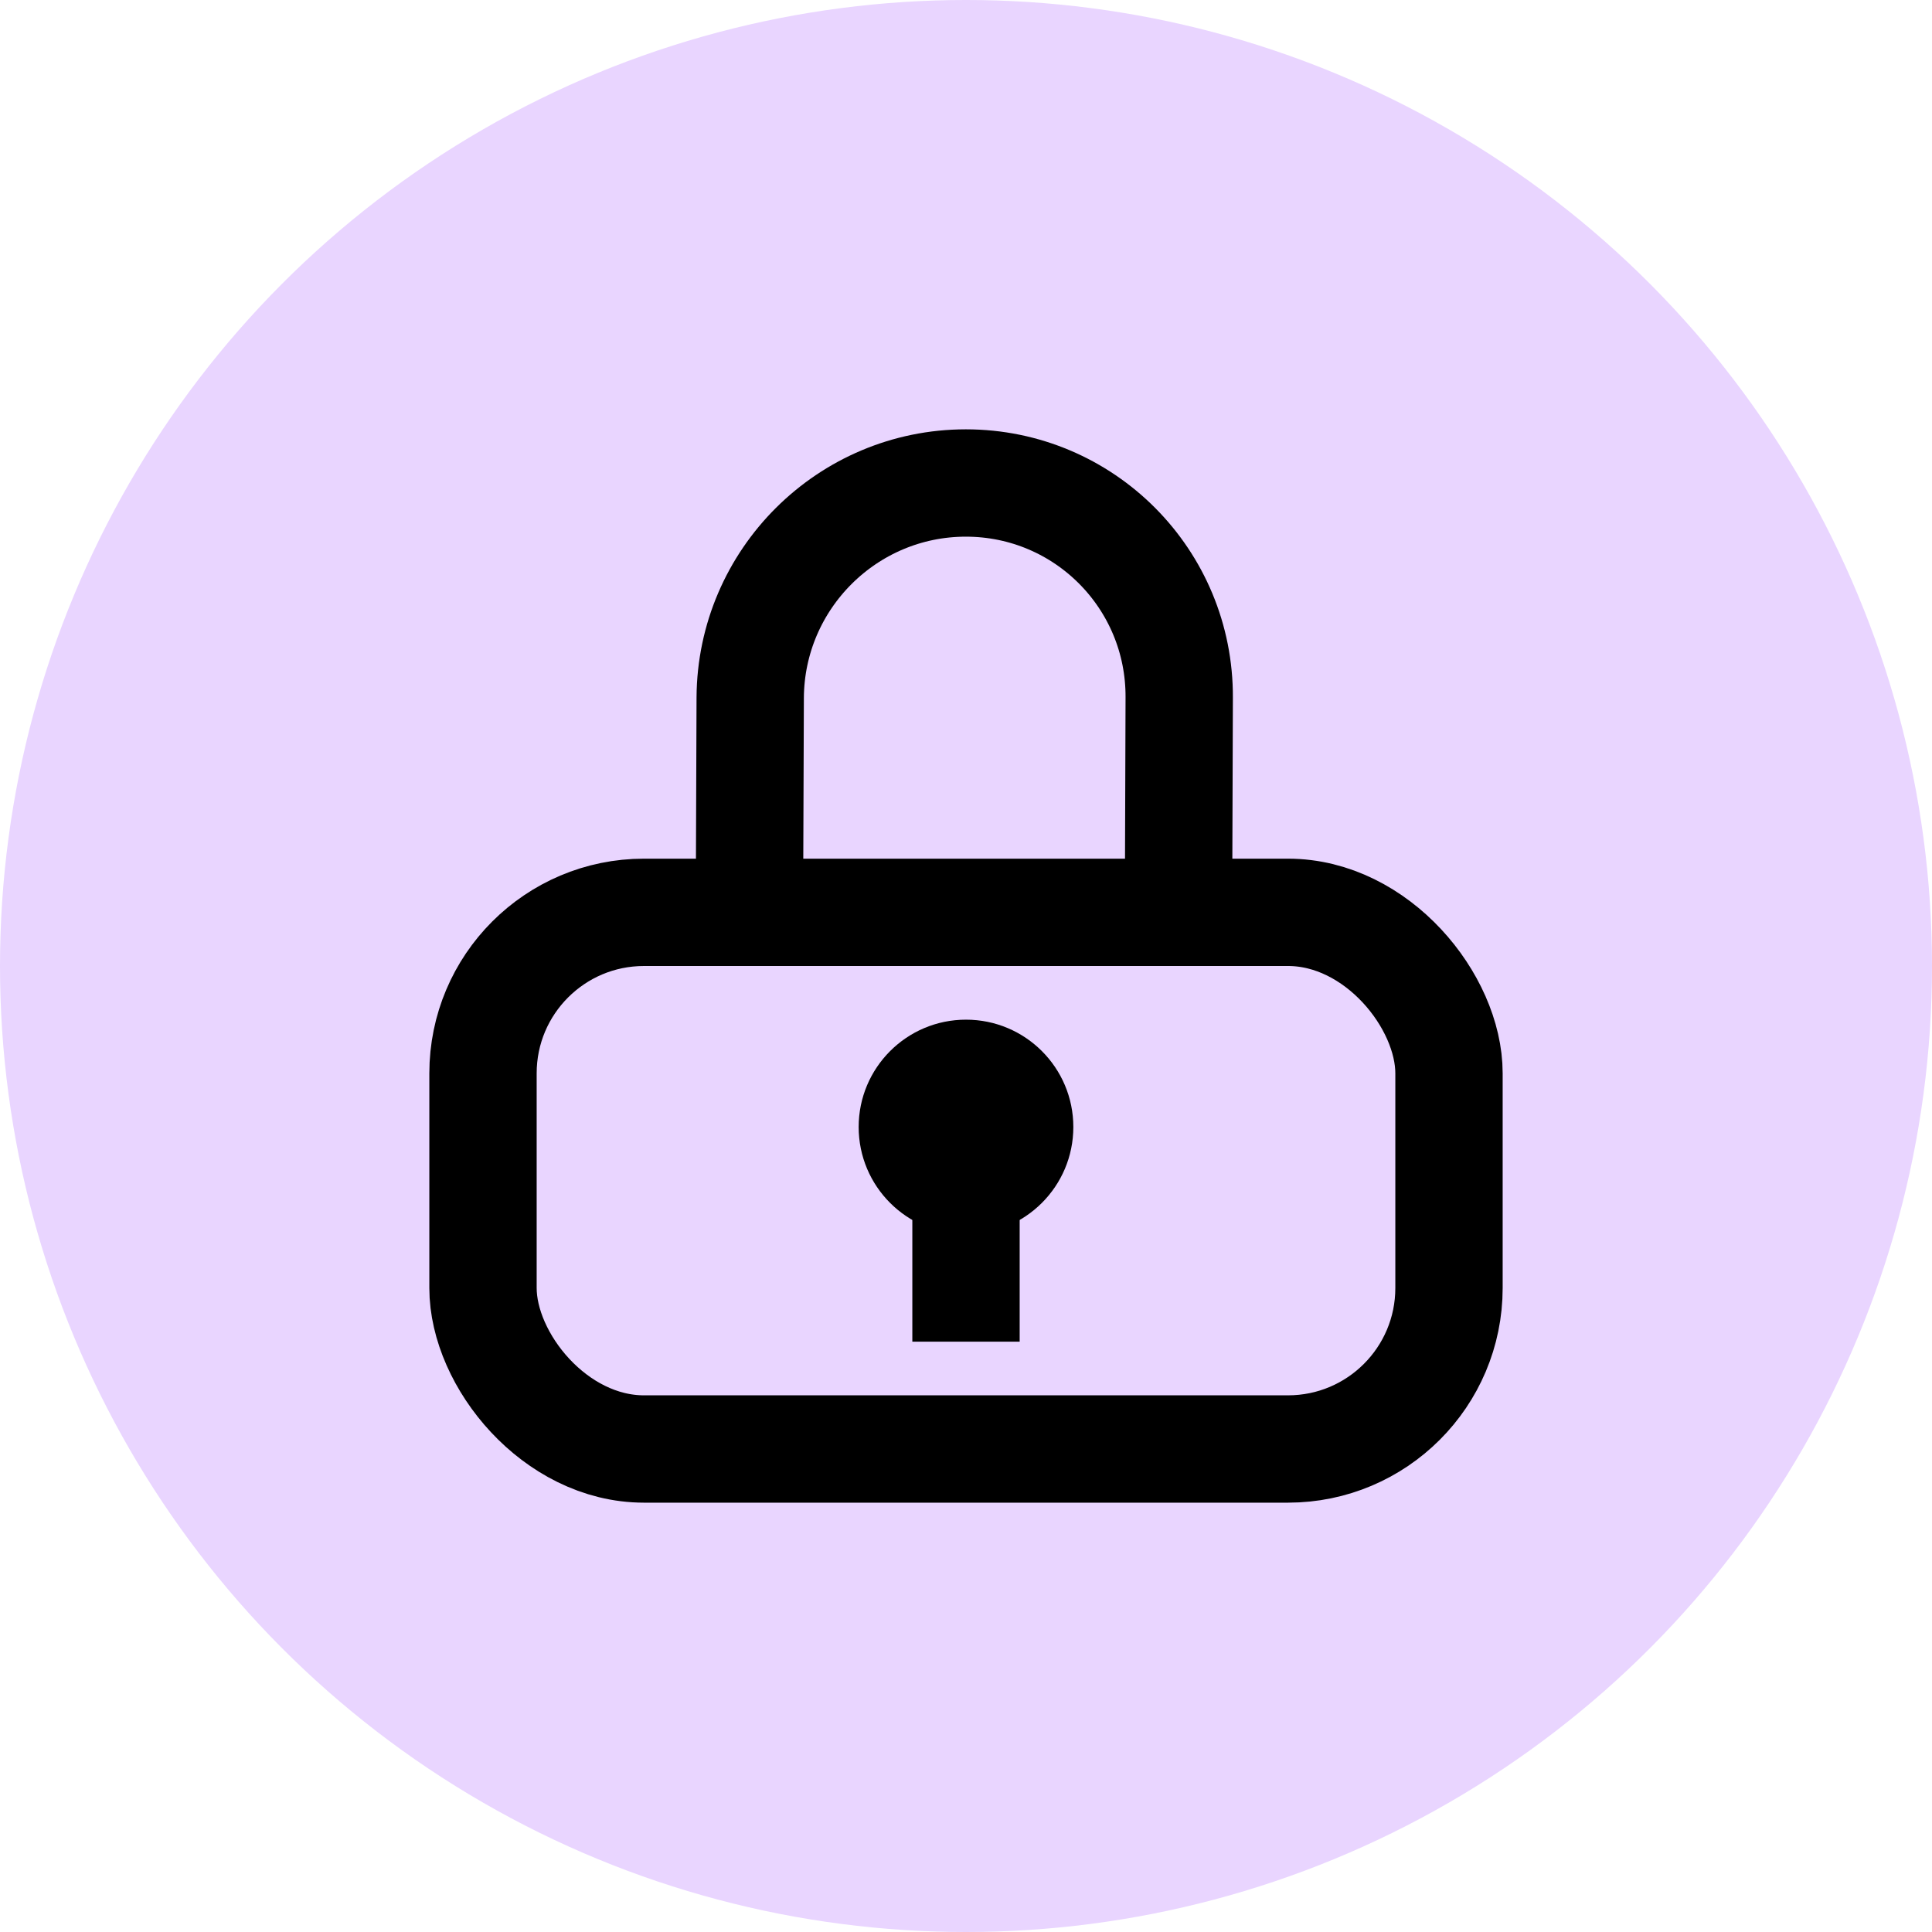
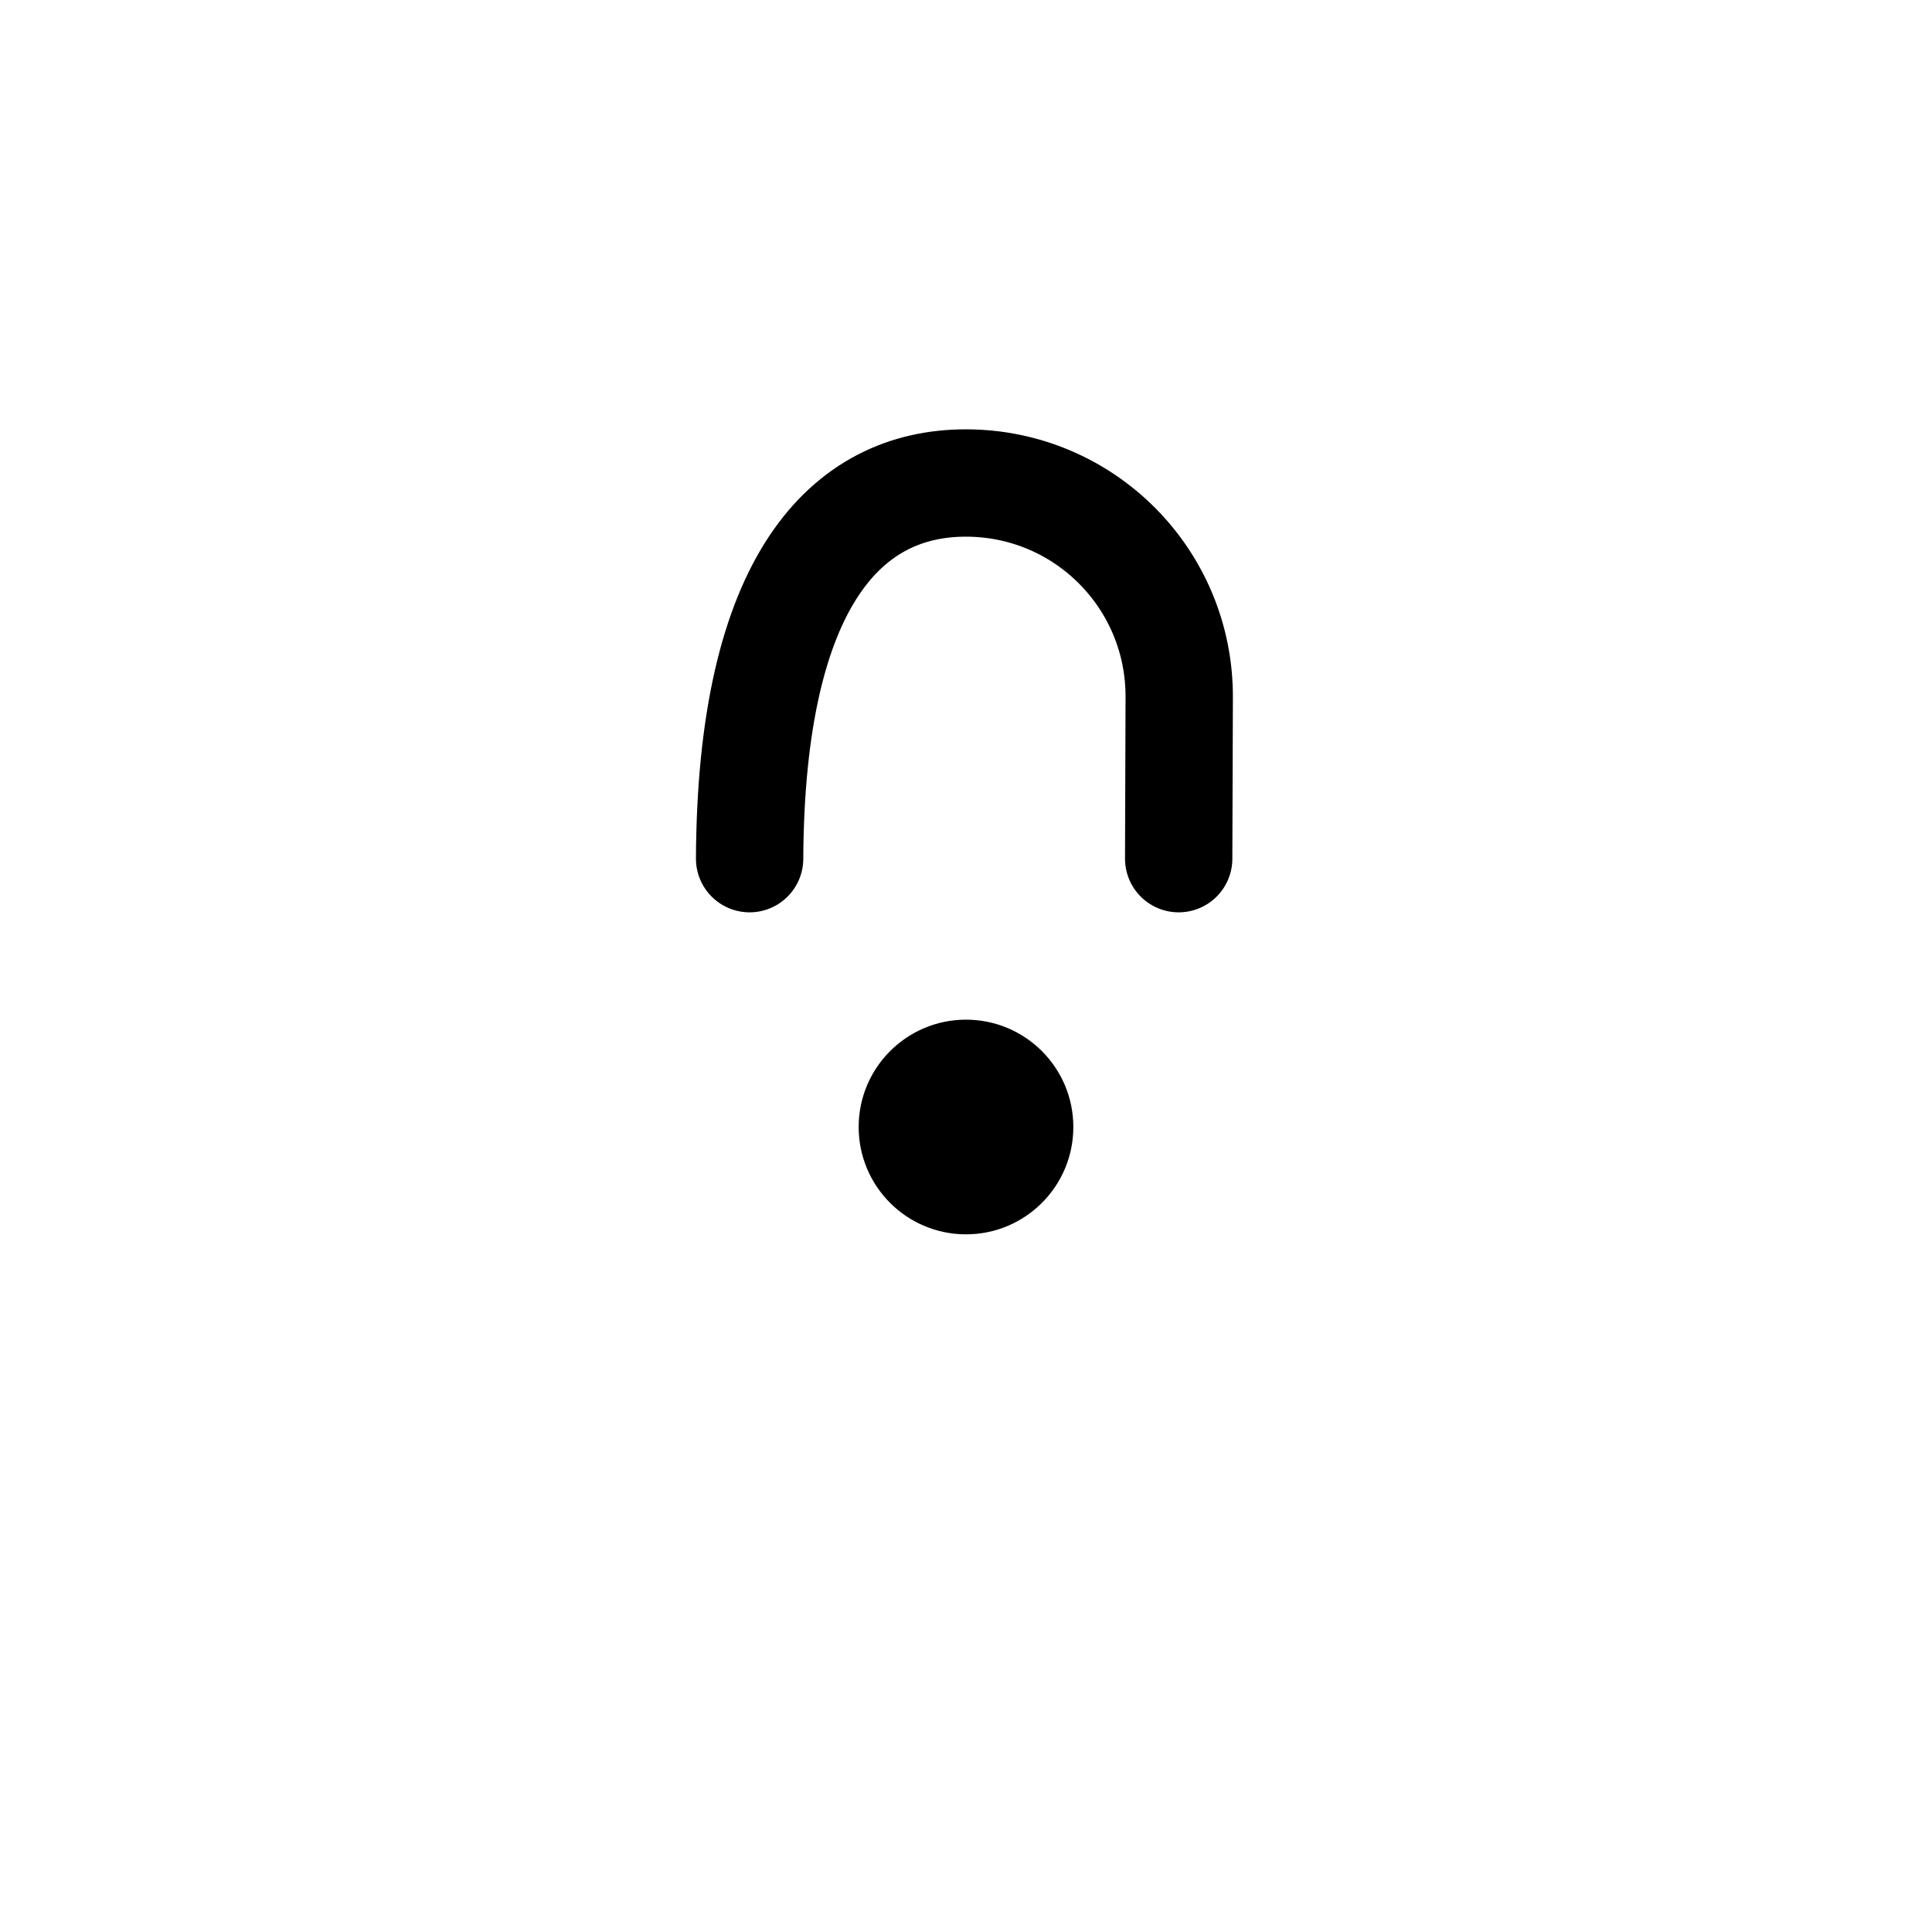
<svg xmlns="http://www.w3.org/2000/svg" width="36" height="36" viewBox="0 0 36 36" fill="none">
-   <circle cx="18" cy="18" r="18" fill="#E9D5FF" />
-   <path d="M13.968 16L13.979 13C13.991 10.791 15.79 9 17.997 9C20.205 9 21.985 10.791 21.973 13L21.963 16" stroke="black" stroke-width="2" stroke-linecap="round" />
-   <rect x="9" y="17" width="18" height="10" rx="3" stroke="black" stroke-width="2" />
-   <rect x="17" y="22" width="2" height="3" fill="black" />
+   <path d="M13.968 16C13.991 10.791 15.79 9 17.997 9C20.205 9 21.985 10.791 21.973 13L21.963 16" stroke="black" stroke-width="2" stroke-linecap="round" />
  <circle cx="18" cy="21" r="2" fill="black" />
</svg>